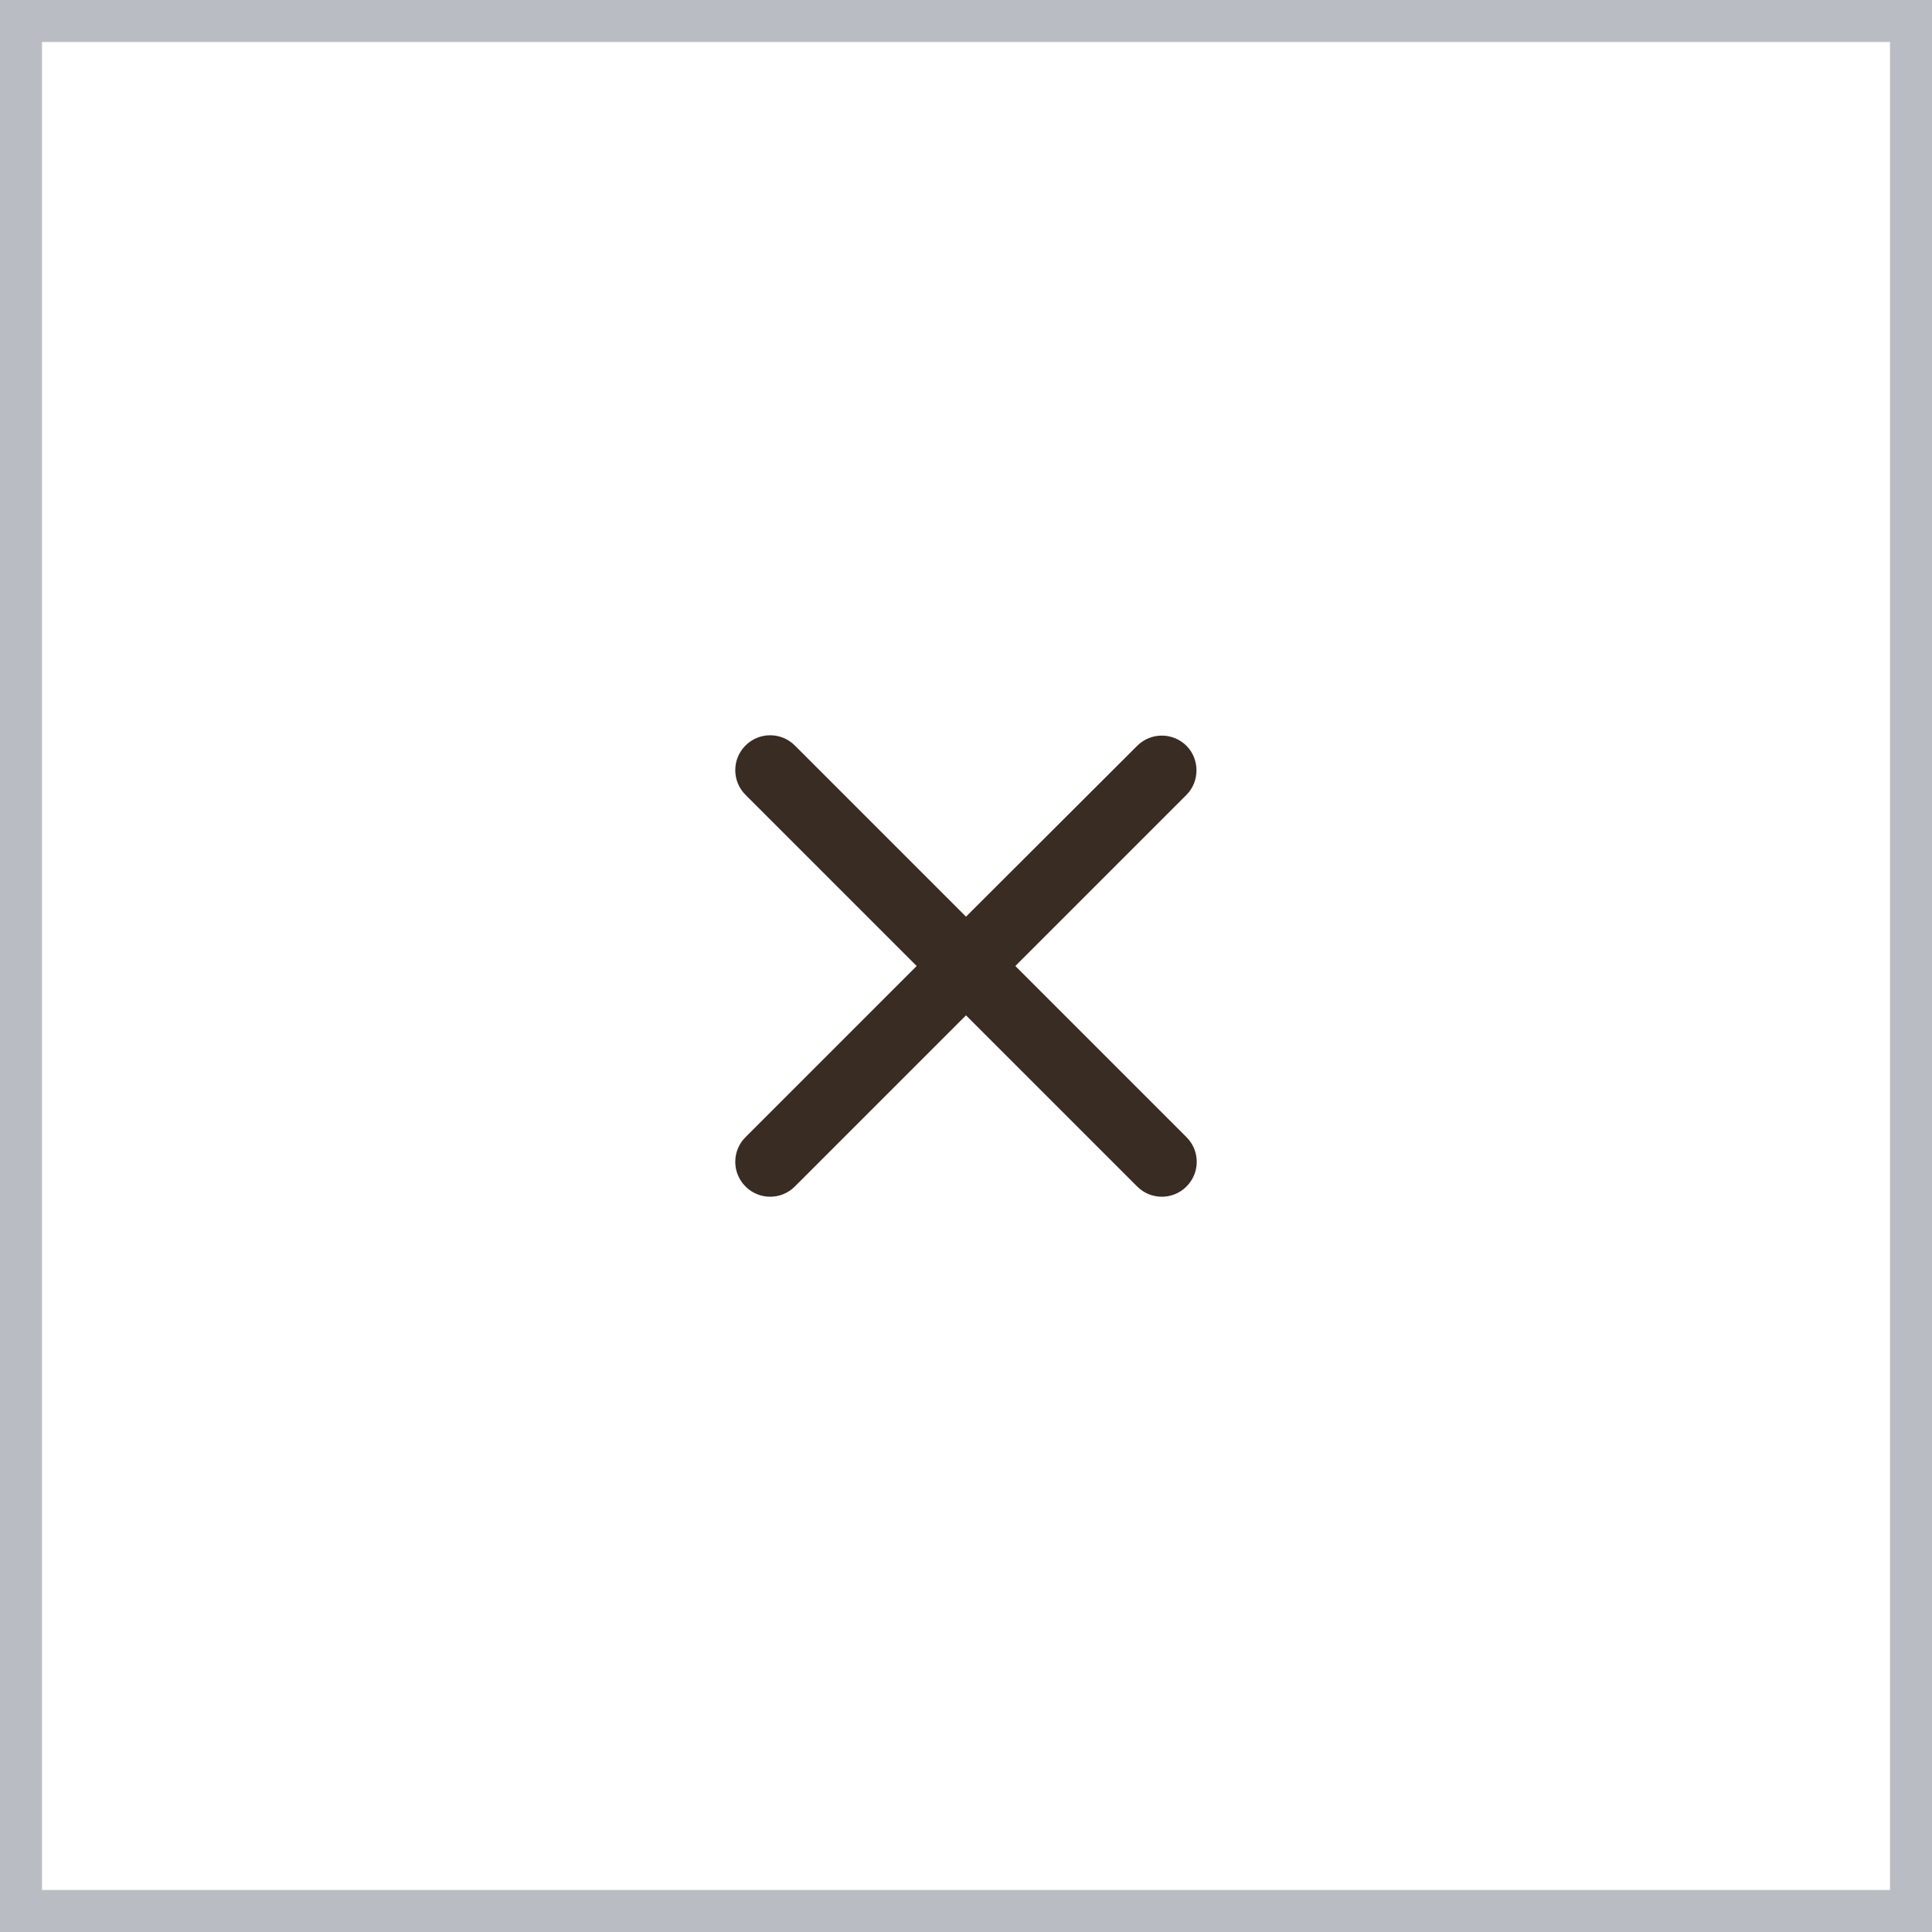
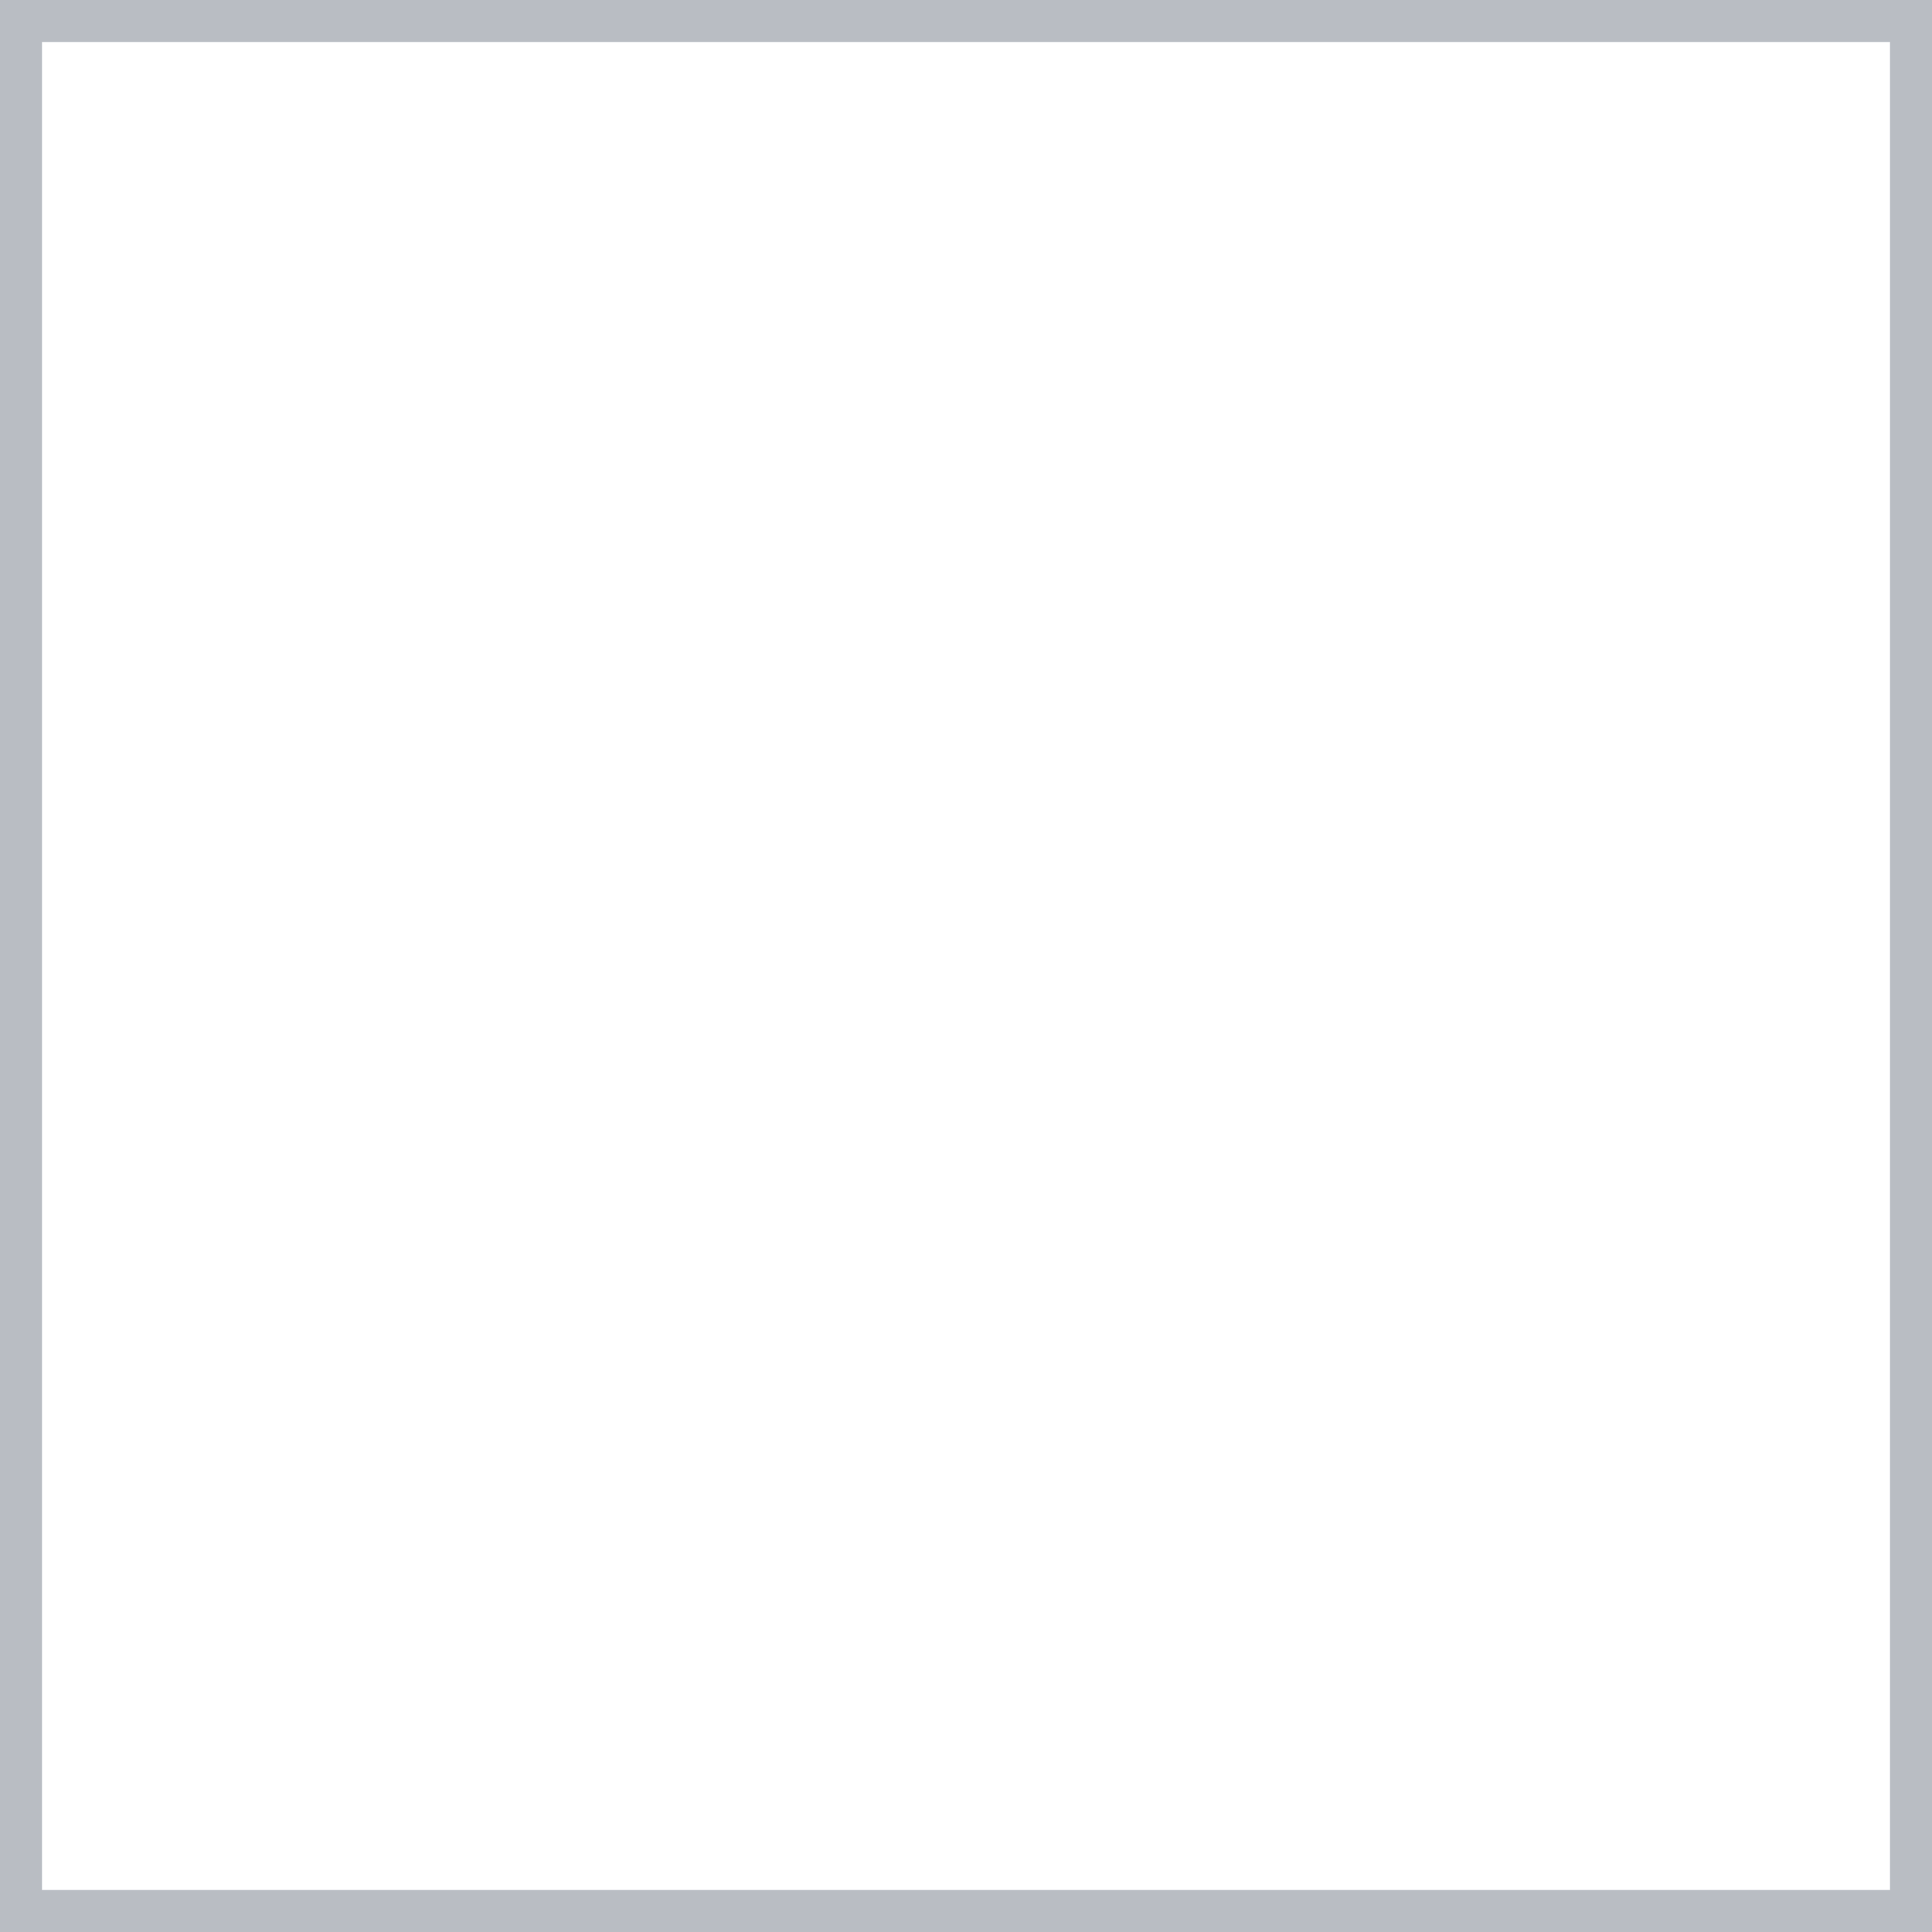
<svg xmlns="http://www.w3.org/2000/svg" width="46" height="46" viewBox="0 0 46 46" fill="none">
  <rect x="0.5" y="0.5" width="45" height="45" stroke="#142238" stroke-opacity="0.3" />
  <g clip-path="url(#clip0_55_962)">
    <path d="M28.25 17.758C27.925 17.433 27.4 17.433 27.075 17.758L23 21.825L18.925 17.75C18.6 17.425 18.075 17.425 17.75 17.75C17.425 18.075 17.425 18.6 17.75 18.925L21.825 23L17.75 27.075C17.425 27.4 17.425 27.925 17.75 28.25C18.075 28.575 18.6 28.575 18.925 28.25L23 24.175L27.075 28.25C27.4 28.575 27.925 28.575 28.25 28.25C28.575 27.925 28.575 27.4 28.25 27.075L24.175 23L28.25 18.925C28.567 18.608 28.567 18.075 28.25 17.758Z" fill="#392C23" />
  </g>
  <defs>
    <clipPath id="clip0_55_962">
-       <rect width="20" height="20" fill="white" transform="translate(13 13)" />
-     </clipPath>
+       </clipPath>
  </defs>
</svg>